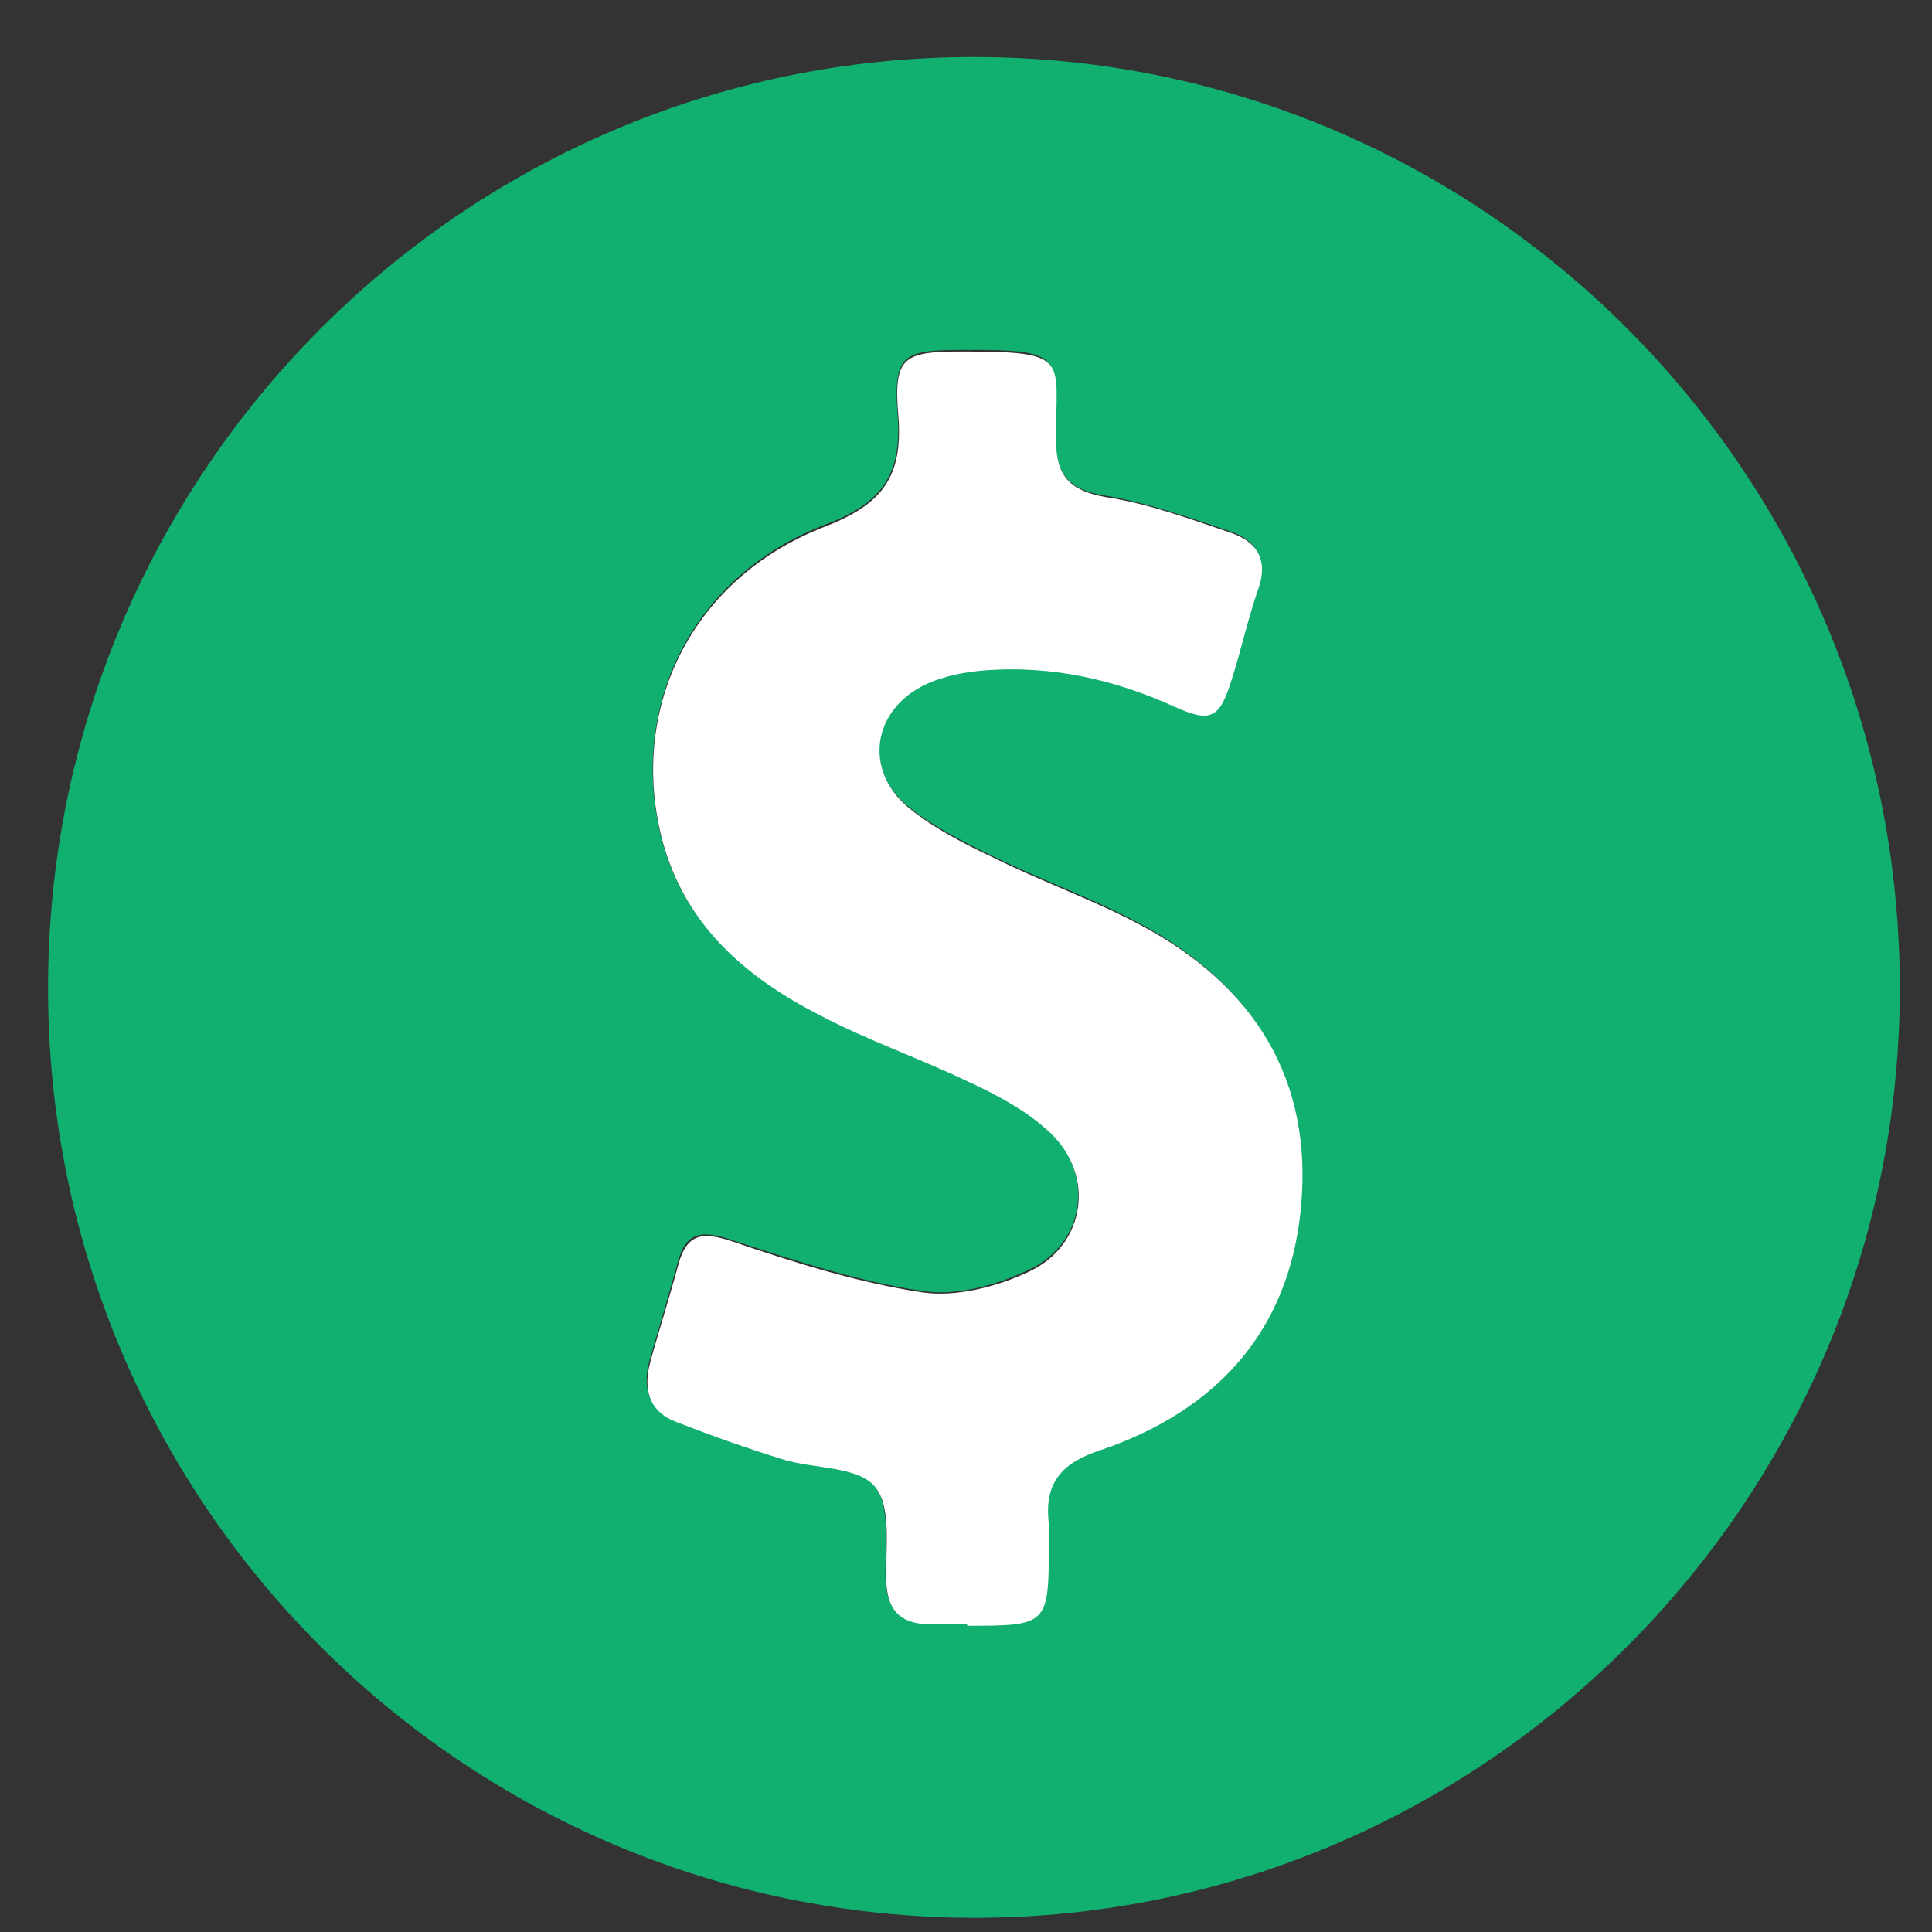
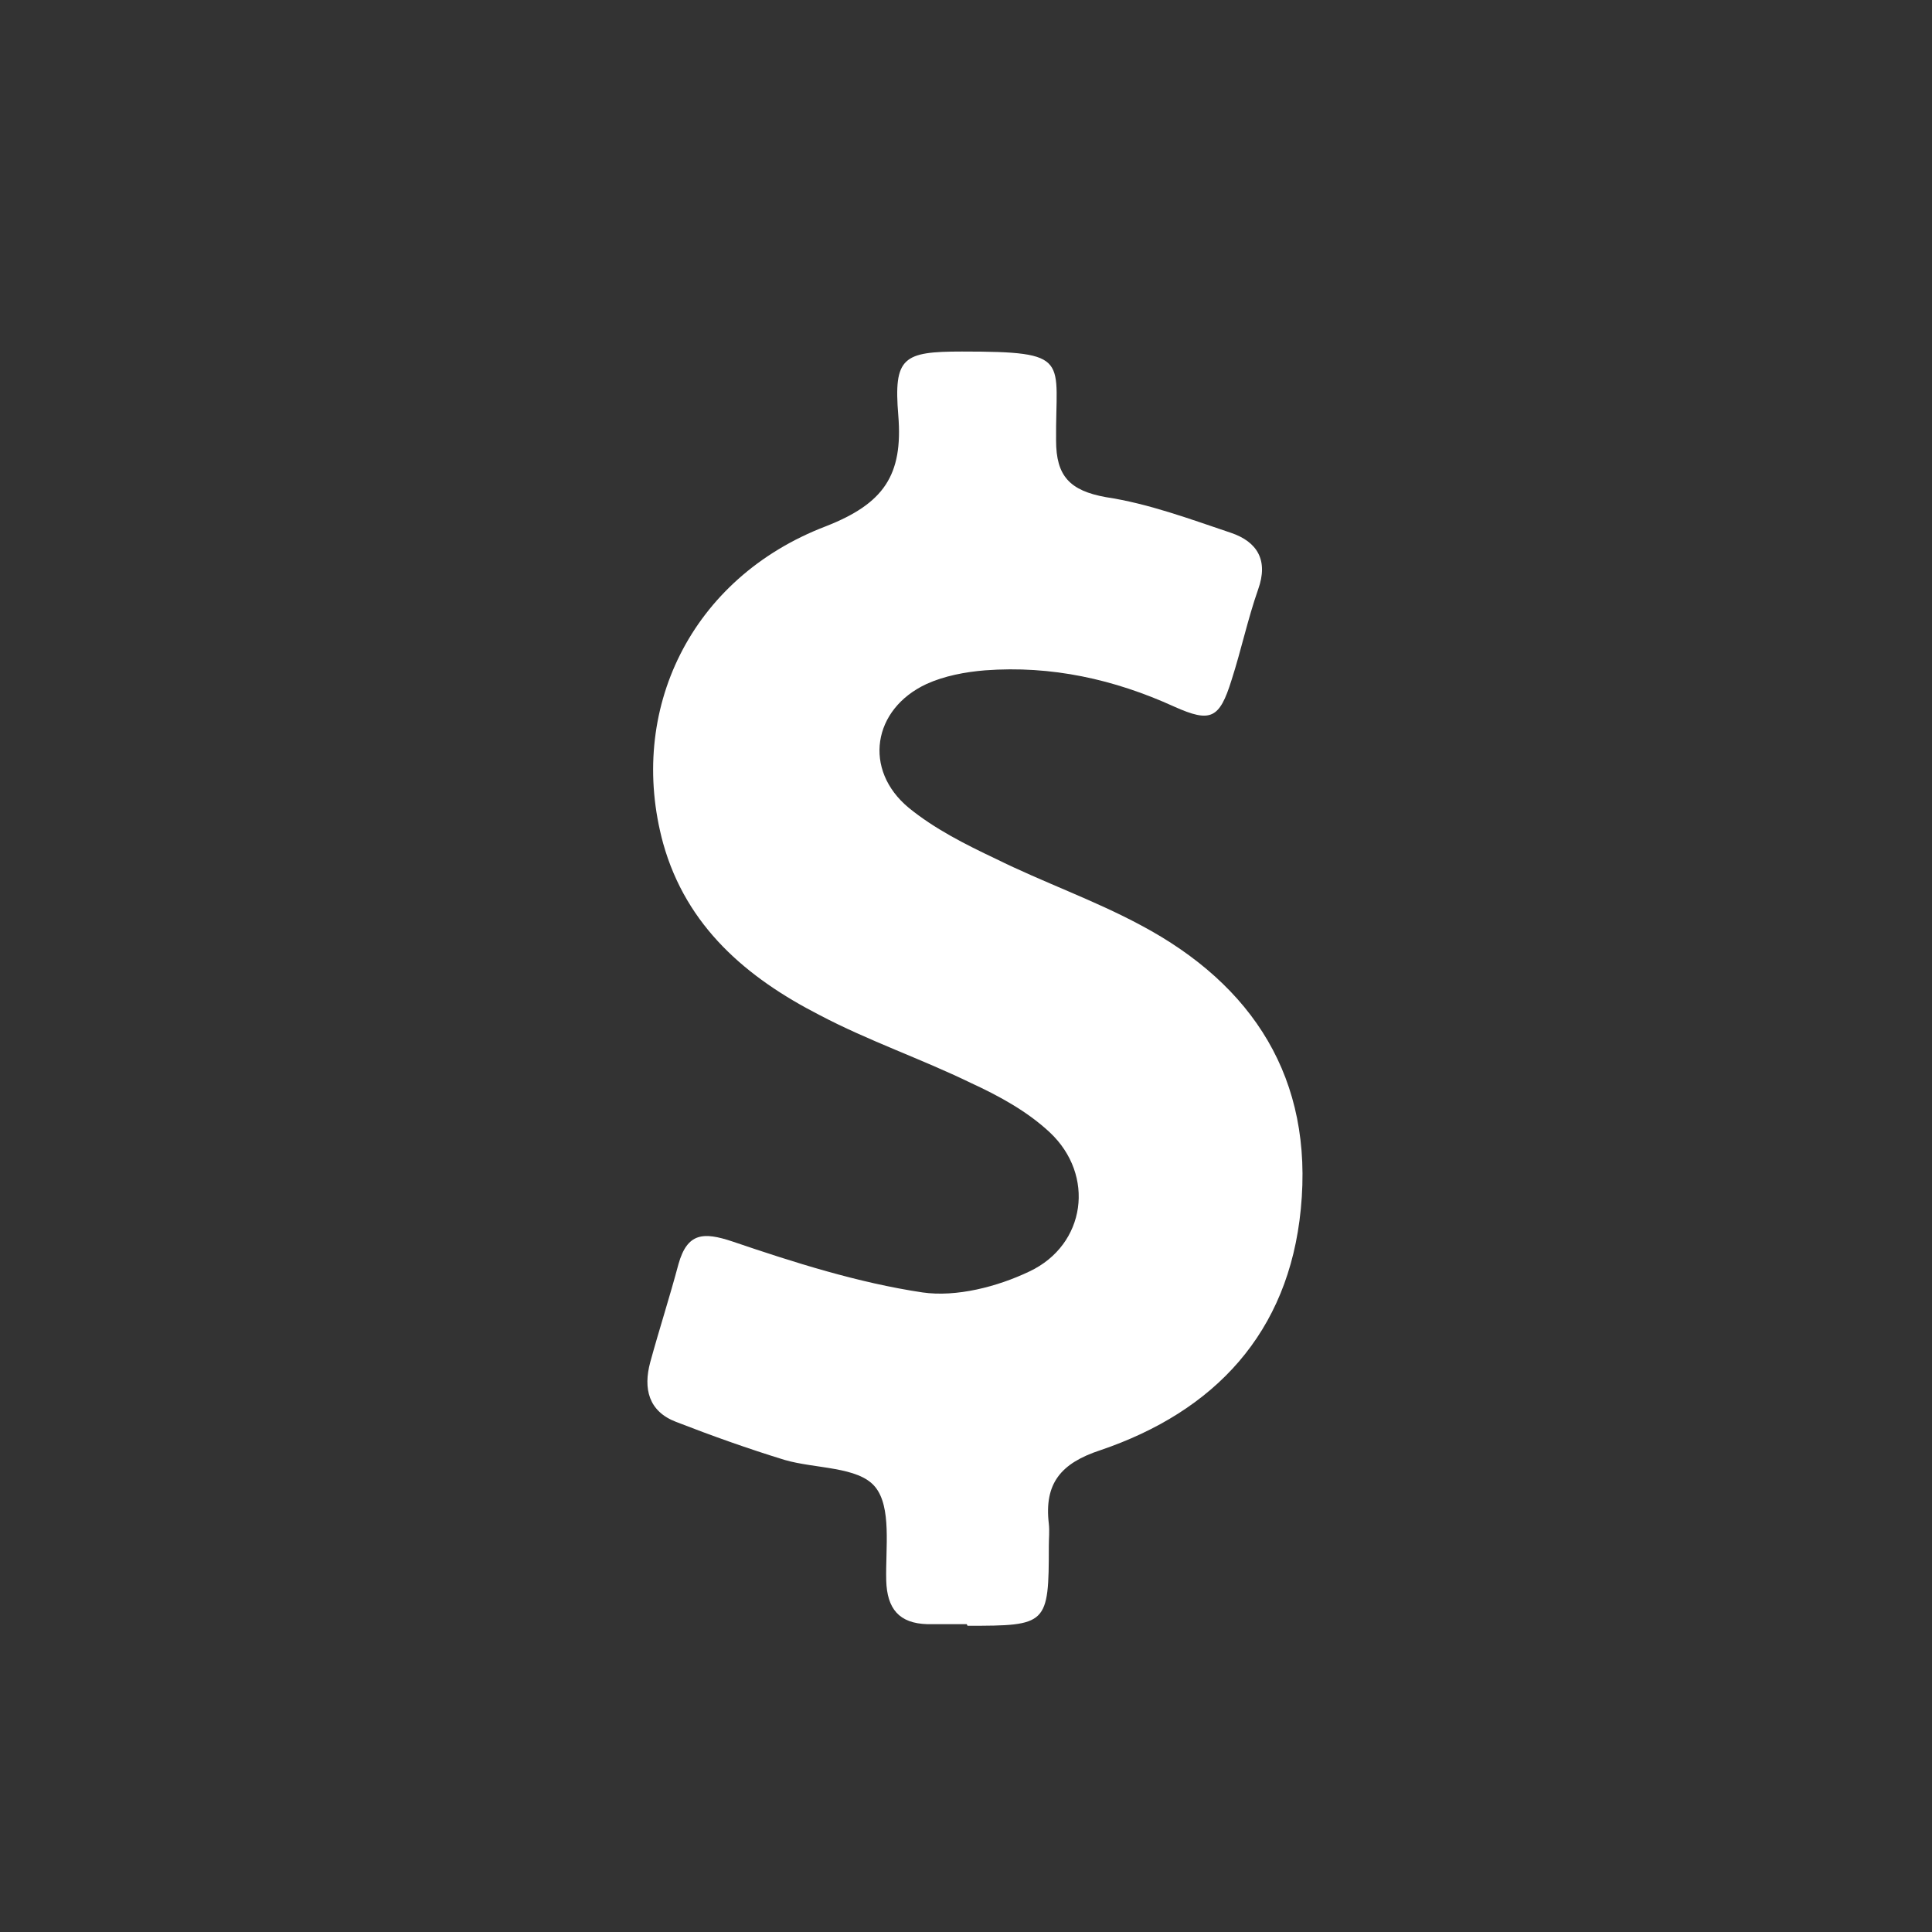
<svg xmlns="http://www.w3.org/2000/svg" width="24" height="24" viewBox="0 0 24 24" fill="none">
  <rect x="0" y="0" width="24" height="24" fill="#333333" stroke="none" />
-   <path d="M12.119 23.824C5.758 23.824 0.597 18.659 0.597 12.276C0.597 5.894 5.748 0.708 12.099 0.708C18.45 0.708 23.6 5.894 23.6 12.276C23.6 18.638 18.45 23.814 12.119 23.824ZM12.009 20.176C12.989 20.176 13.009 20.156 13.019 19.181C13.019 19.091 13.019 19 13.019 18.91C12.959 18.407 13.169 18.156 13.659 17.995C15.079 17.513 15.999 16.538 16.149 15C16.299 13.382 15.549 12.216 14.159 11.472C13.579 11.161 12.959 10.94 12.359 10.648C11.989 10.467 11.599 10.276 11.279 10.015C10.709 9.543 10.829 8.789 11.499 8.477C11.719 8.377 11.989 8.327 12.229 8.306C13.049 8.246 13.829 8.417 14.579 8.759C15.039 8.96 15.139 8.909 15.289 8.427C15.409 8.055 15.489 7.673 15.619 7.301C15.739 6.94 15.609 6.708 15.279 6.598C14.769 6.427 14.259 6.246 13.729 6.156C13.279 6.085 13.119 5.894 13.109 5.452C13.089 4.437 13.309 4.336 11.939 4.347C11.209 4.347 11.099 4.417 11.149 5.141C11.209 5.884 10.969 6.246 10.248 6.517C8.578 7.161 7.788 8.809 8.228 10.457C8.508 11.492 9.268 12.126 10.168 12.588C10.779 12.899 11.429 13.131 12.049 13.432C12.399 13.603 12.749 13.784 13.029 14.045C13.599 14.578 13.489 15.442 12.779 15.774C12.379 15.965 11.869 16.106 11.449 16.035C10.649 15.915 9.858 15.653 9.088 15.402C8.728 15.281 8.518 15.292 8.418 15.684C8.308 16.085 8.188 16.488 8.068 16.9C7.978 17.231 8.048 17.503 8.388 17.643C8.828 17.814 9.278 17.975 9.738 18.116C10.118 18.236 10.649 18.206 10.859 18.447C11.069 18.699 10.989 19.211 10.999 19.613C11.009 19.965 11.169 20.146 11.509 20.156C11.669 20.156 11.839 20.156 11.999 20.156L12.009 20.176Z" fill="#12B070" />
  <path d="M12.009 20.176C11.849 20.176 11.679 20.176 11.519 20.176C11.169 20.166 11.019 19.985 11.009 19.633C10.999 19.231 11.079 18.719 10.869 18.468C10.659 18.216 10.129 18.247 9.748 18.136C9.288 17.995 8.838 17.834 8.398 17.663C8.058 17.533 7.988 17.252 8.078 16.92C8.188 16.518 8.318 16.116 8.428 15.704C8.538 15.312 8.738 15.302 9.098 15.422C9.868 15.684 10.659 15.935 11.459 16.055C11.879 16.116 12.389 15.985 12.789 15.794C13.489 15.463 13.609 14.598 13.039 14.065C12.759 13.804 12.409 13.613 12.059 13.452C11.439 13.151 10.789 12.93 10.178 12.608C9.278 12.146 8.528 11.513 8.238 10.477C7.788 8.829 8.578 7.181 10.258 6.538C10.979 6.256 11.219 5.904 11.159 5.161C11.099 4.437 11.219 4.367 11.949 4.367C13.329 4.367 13.109 4.457 13.119 5.472C13.119 5.914 13.289 6.095 13.739 6.176C14.269 6.256 14.779 6.447 15.289 6.618C15.619 6.729 15.759 6.96 15.629 7.322C15.499 7.693 15.419 8.075 15.299 8.447C15.149 8.93 15.039 8.98 14.589 8.779C13.839 8.437 13.059 8.266 12.239 8.327C11.989 8.347 11.729 8.397 11.509 8.497C10.839 8.809 10.719 9.563 11.289 10.035C11.609 10.296 11.989 10.488 12.369 10.668C12.959 10.96 13.589 11.181 14.169 11.492C15.569 12.236 16.319 13.402 16.159 15.02C16.009 16.558 15.089 17.533 13.669 18.015C13.179 18.176 12.969 18.427 13.029 18.93C13.039 19.02 13.029 19.111 13.029 19.201C13.029 20.186 13.009 20.196 12.019 20.196L12.009 20.176Z" fill="white" />
</svg>